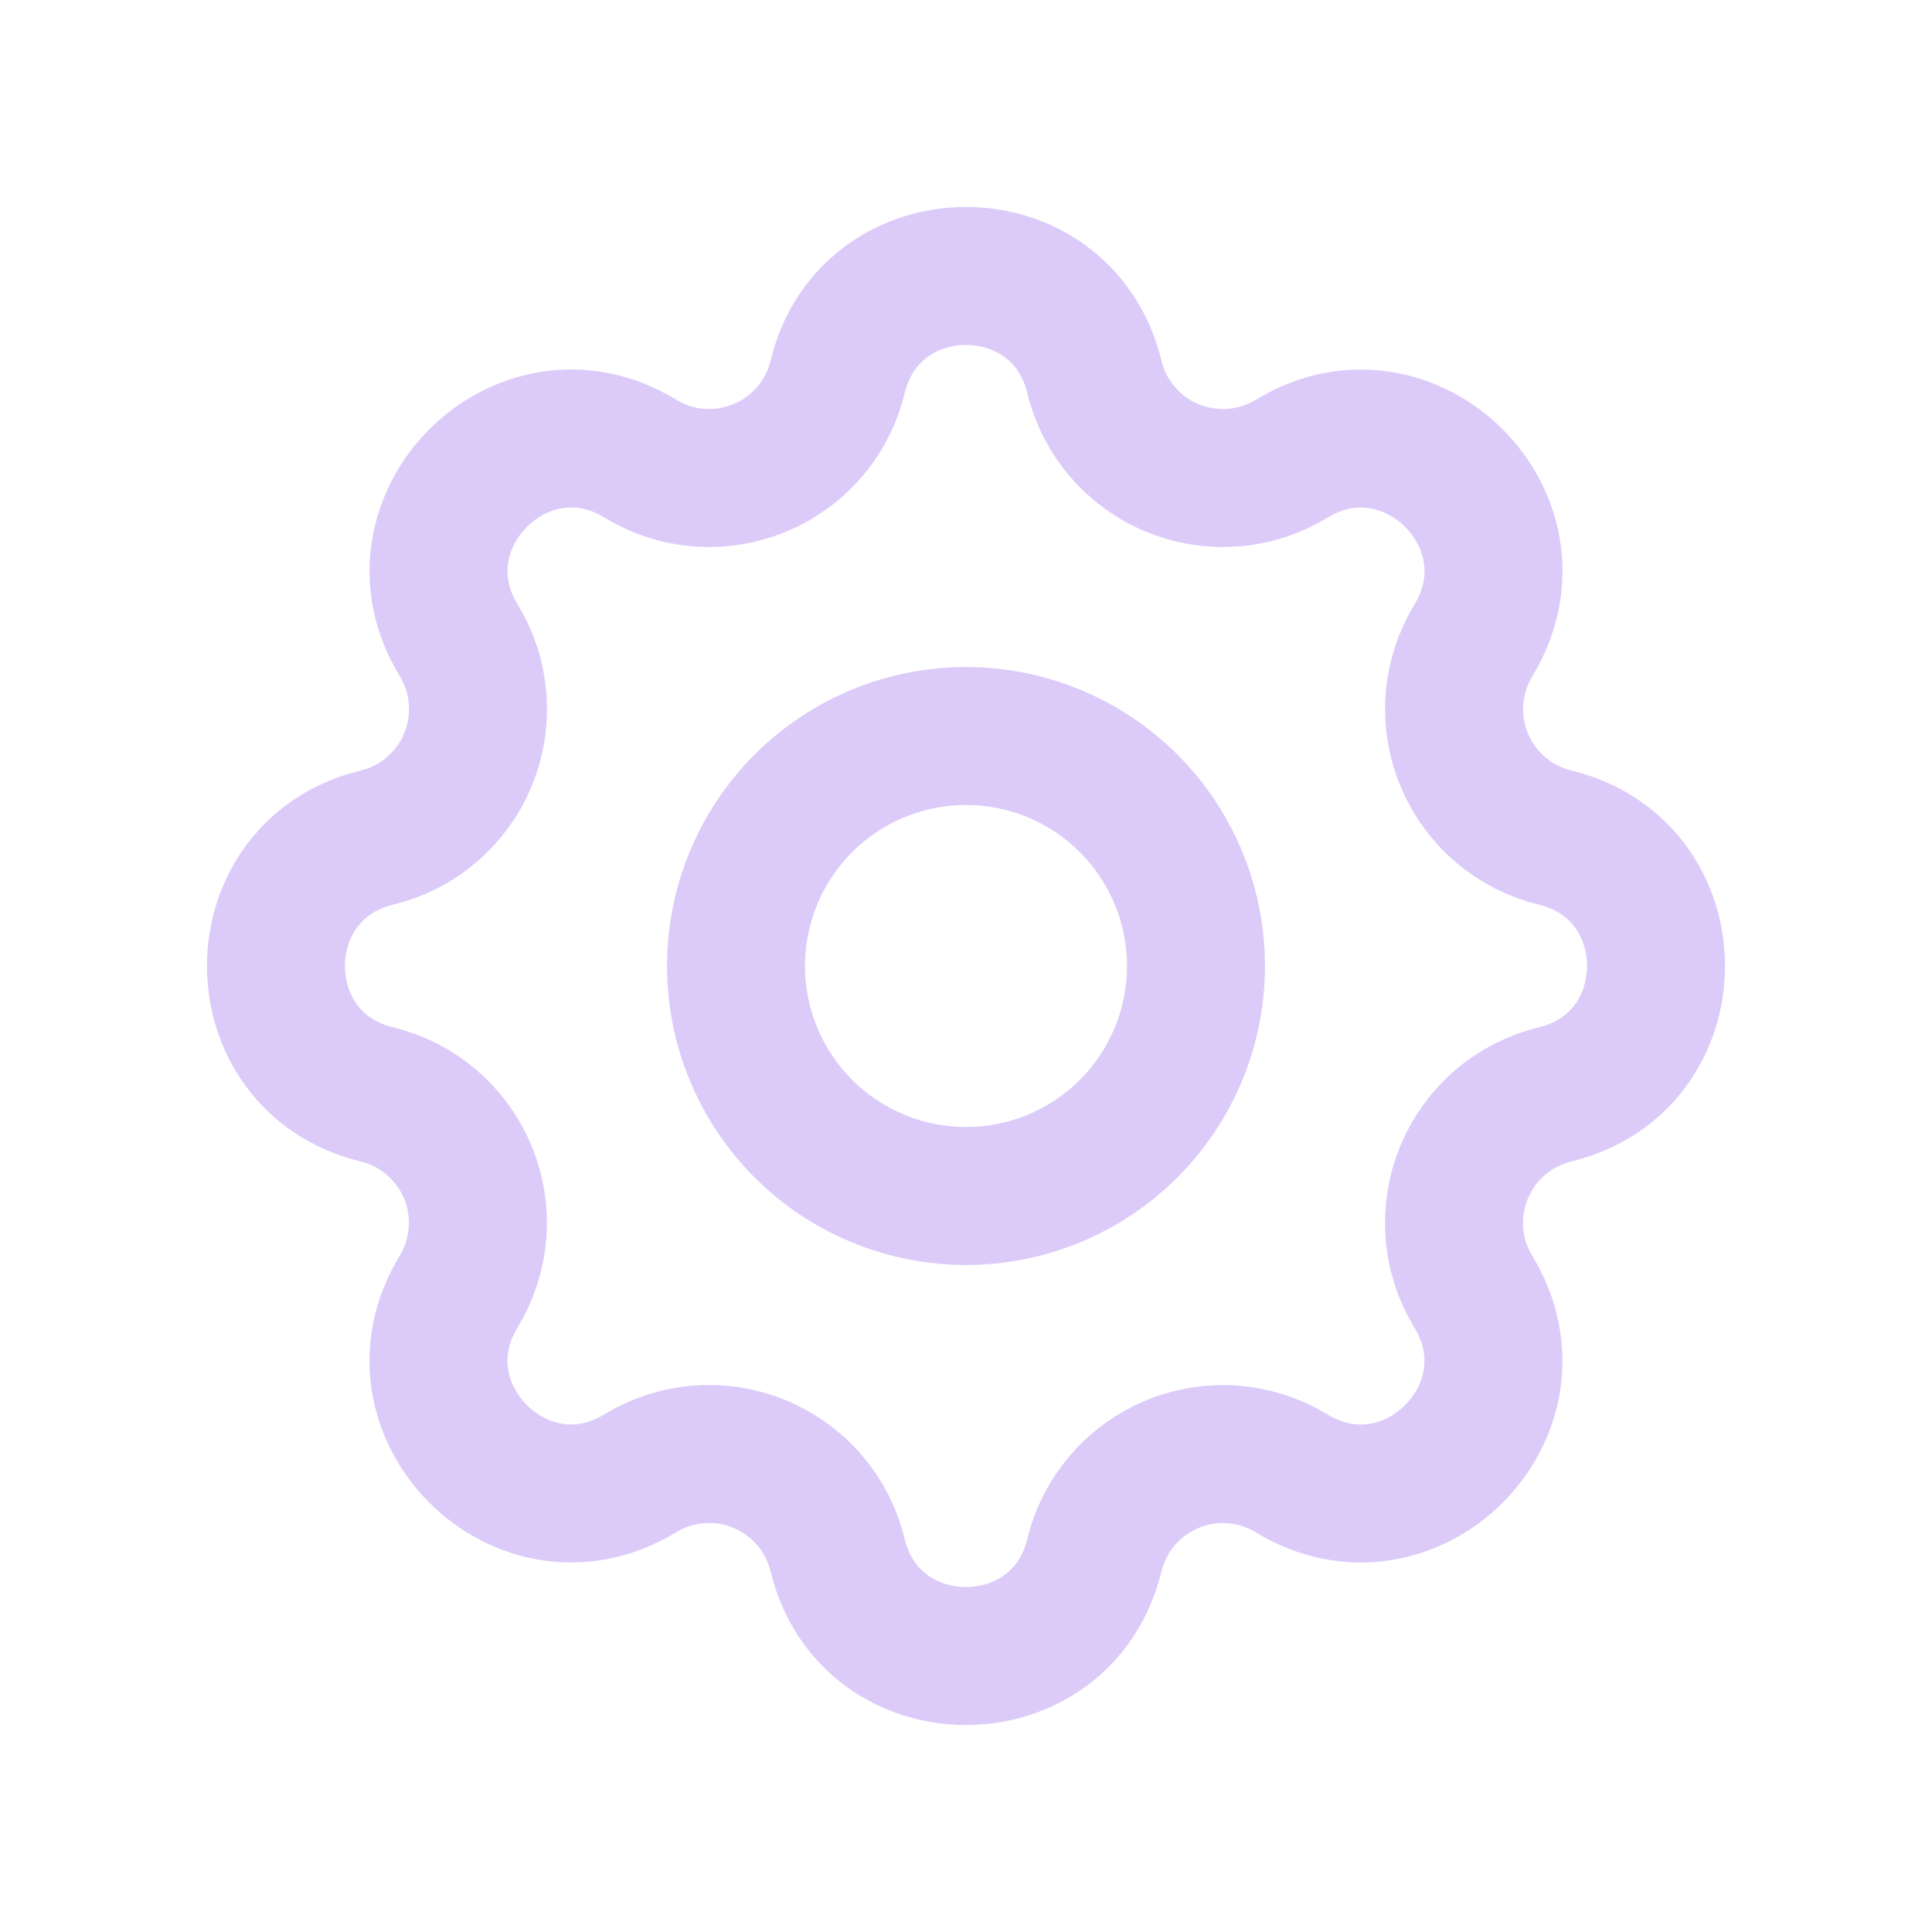
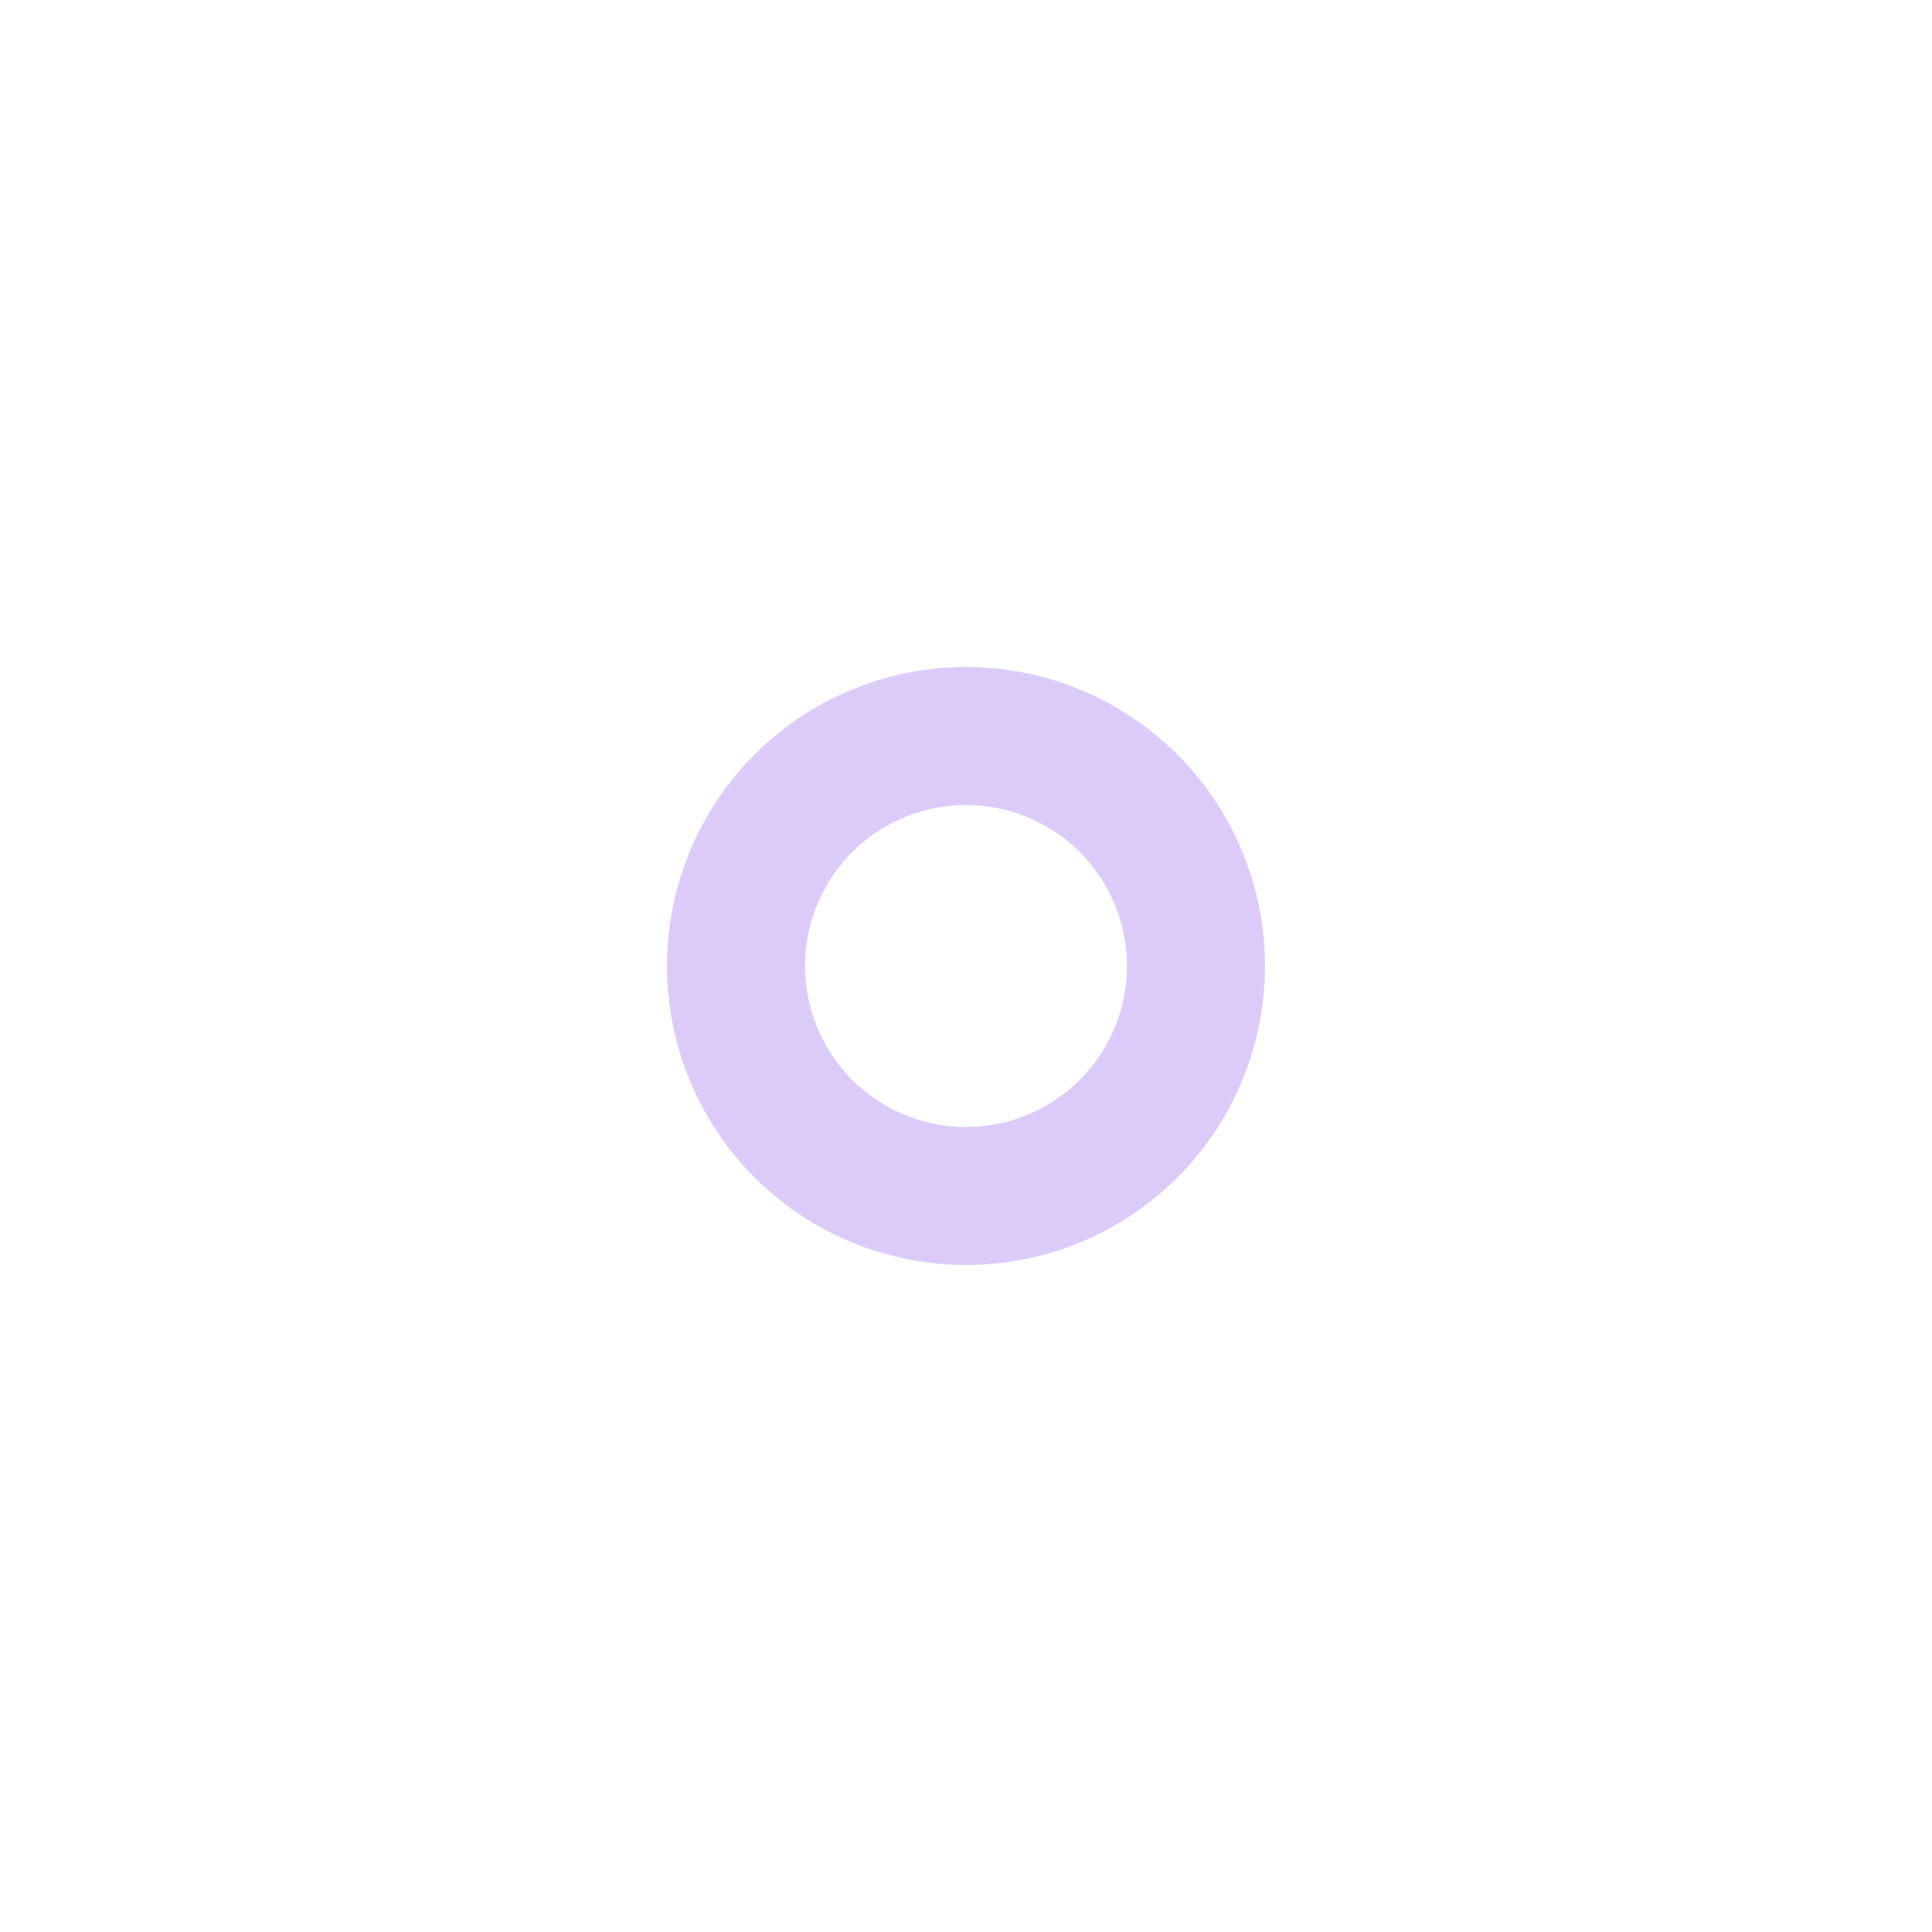
<svg xmlns="http://www.w3.org/2000/svg" width="28" height="28" viewBox="0 0 28 28" fill="none">
-   <path d="M12.139 5.463C12.612 3.512 15.388 3.512 15.861 5.463C15.932 5.756 16.071 6.029 16.267 6.258C16.464 6.487 16.711 6.667 16.99 6.782C17.268 6.897 17.57 6.945 17.871 6.922C18.172 6.899 18.462 6.805 18.72 6.648C20.434 5.603 22.398 7.566 21.353 9.281C21.197 9.539 21.103 9.829 21.079 10.13C21.056 10.43 21.104 10.732 21.22 11.01C21.335 11.289 21.514 11.536 21.743 11.732C21.972 11.928 22.244 12.068 22.537 12.139C24.488 12.612 24.488 15.388 22.537 15.861C22.244 15.932 21.971 16.071 21.742 16.267C21.513 16.464 21.334 16.711 21.218 16.99C21.103 17.268 21.055 17.57 21.078 17.871C21.101 18.172 21.195 18.462 21.352 18.72C22.397 20.434 20.434 22.398 18.719 21.353C18.462 21.197 18.171 21.103 17.87 21.079C17.57 21.056 17.268 21.104 16.99 21.22C16.711 21.335 16.464 21.514 16.268 21.743C16.072 21.972 15.932 22.244 15.861 22.537C15.388 24.488 12.612 24.488 12.139 22.537C12.068 22.244 11.929 21.971 11.732 21.742C11.536 21.513 11.289 21.334 11.01 21.218C10.732 21.103 10.43 21.055 10.129 21.078C9.828 21.101 9.537 21.195 9.28 21.352C7.566 22.397 5.602 20.434 6.647 18.719C6.803 18.462 6.897 18.171 6.921 17.87C6.944 17.57 6.896 17.268 6.781 16.99C6.665 16.711 6.486 16.464 6.257 16.268C6.028 16.072 5.756 15.932 5.463 15.861C3.512 15.388 3.512 12.612 5.463 12.139C5.756 12.068 6.029 11.929 6.258 11.732C6.487 11.536 6.667 11.289 6.782 11.01C6.897 10.732 6.945 10.43 6.922 10.129C6.899 9.828 6.805 9.537 6.648 9.28C5.603 7.566 7.566 5.602 9.281 6.647C10.392 7.322 11.832 6.724 12.139 5.463Z" stroke="#DCCBF9" stroke-width="2" stroke-linecap="round" stroke-linejoin="round" />
  <path d="M10.667 14C10.667 14.884 11.018 15.732 11.643 16.357C12.268 16.982 13.116 17.333 14 17.333C14.884 17.333 15.732 16.982 16.357 16.357C16.982 15.732 17.333 14.884 17.333 14C17.333 13.116 16.982 12.268 16.357 11.643C15.732 11.018 14.884 10.667 14 10.667C13.116 10.667 12.268 11.018 11.643 11.643C11.018 12.268 10.667 13.116 10.667 14Z" stroke="#DCCBF9" stroke-width="2" stroke-linecap="round" stroke-linejoin="round" />
</svg>